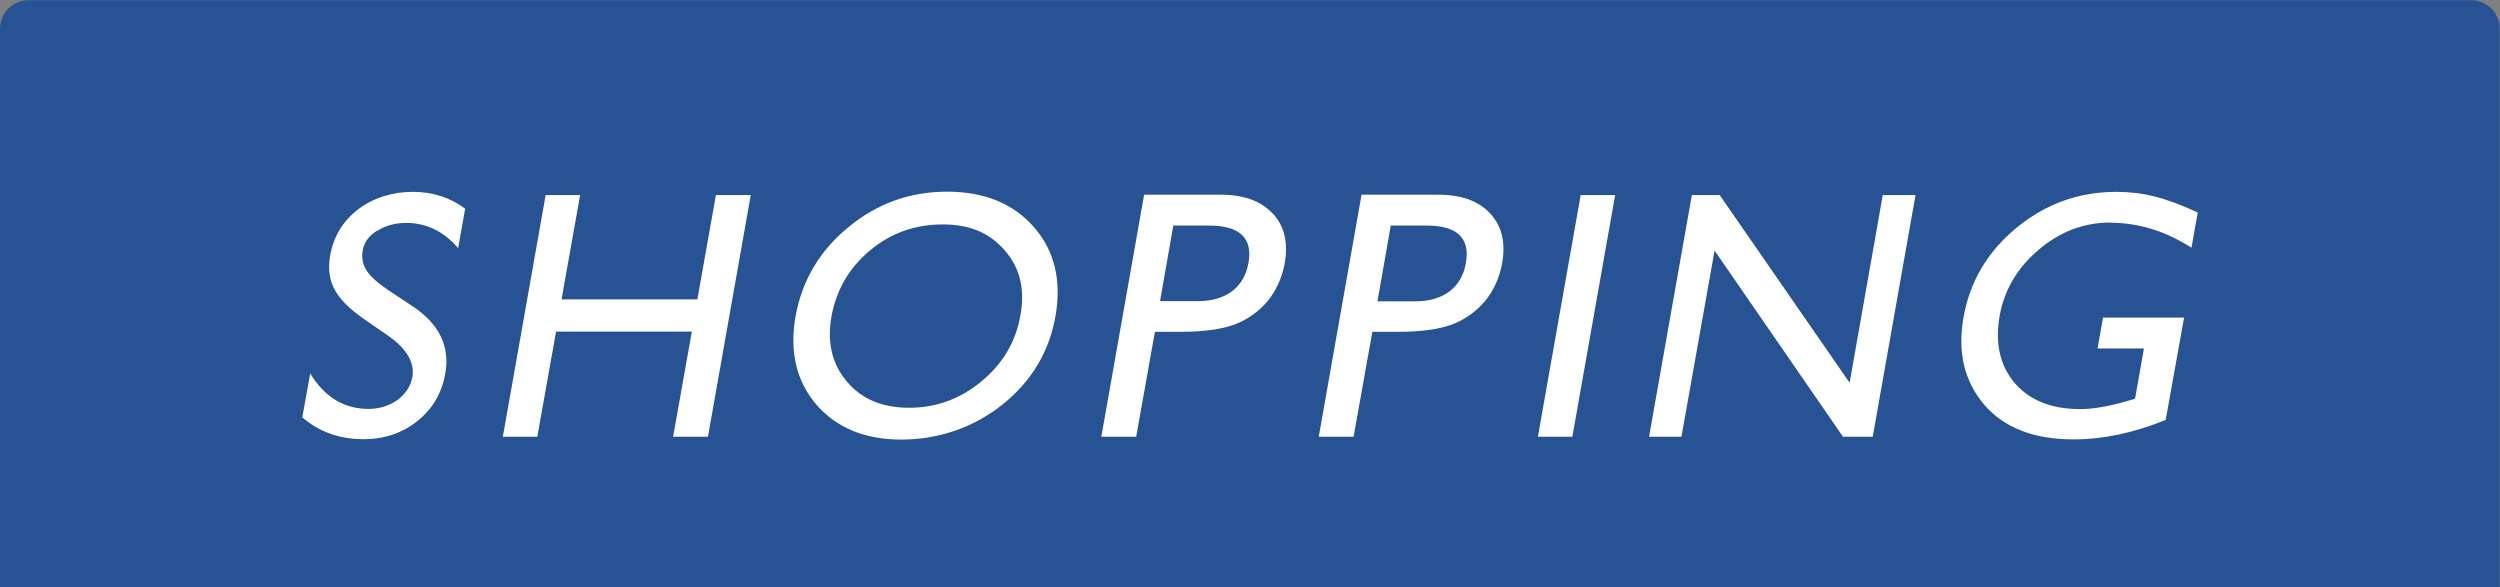
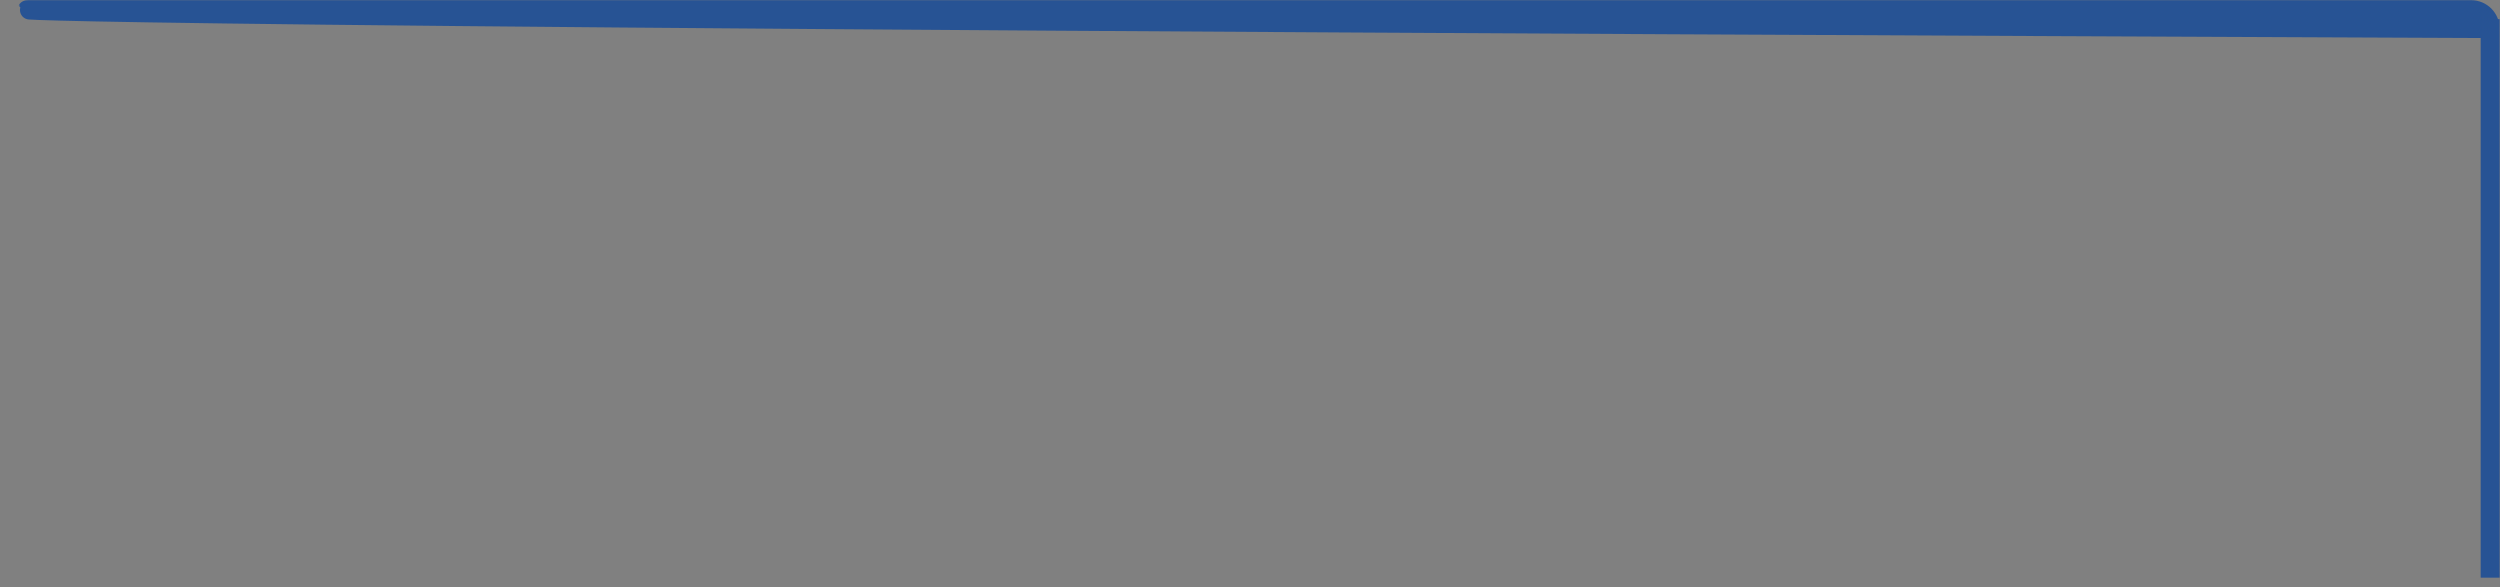
<svg xmlns="http://www.w3.org/2000/svg" id="shopping_azul" data-name="shopping azul" viewBox="0 0 132 31">
  <rect x="0" y="0" width="132" height="31" fill="#808080" stroke="none" />
  <g id="bg">
-     <path d="M1.5.51h128.98c.55,0,1,.45,1,1v28.99H.5V1.51C.5.96.95.51,1.5.51Z" style="fill: #275394; stroke: #275394; stroke-miterlimit: 10; stroke-width: 1px;" />
+     <path d="M1.5.51h128.98c.55,0,1,.45,1,1v28.99V1.51C.5.96.95.51,1.5.51Z" style="fill: #275394; stroke: #275394; stroke-miterlimit: 10; stroke-width: 1px;" />
  </g>
  <g id="logo">
-     <path d="M42,16.72c-.32,1.86.05,3.41,1.11,4.65,1.06,1.22,2.56,1.84,4.48,1.84s3.78-.61,5.33-1.84c1.55-1.24,2.48-2.8,2.81-4.68s-.05-3.45-1.13-4.69c-1.09-1.25-2.62-1.88-4.59-1.88s-3.71.63-5.22,1.88c-1.52,1.25-2.45,2.82-2.79,4.73M45.94,13.22c1.1-.92,2.38-1.37,3.84-1.37s2.48.46,3.28,1.38,1.07,2.06.82,3.41c-.24,1.39-.92,2.55-2.04,3.48-1.13.94-2.4,1.41-3.83,1.41s-2.52-.46-3.29-1.38c-.78-.91-1.06-2.05-.82-3.43.26-1.42.94-2.59,2.04-3.5M30.63,10.3h-1.82l-2.26,12.76h1.82l.99-5.55h7.17l-.99,5.55h1.84l2.26-12.76h-1.84l-.98,5.51h-7.17l.98-5.51M19.92,12.19c.43-.28.93-.42,1.53-.42,1.06,0,1.97.44,2.74,1.33l.37-2.08c-.78-.59-1.71-.89-2.77-.89s-2.08.31-2.89.93c-.81.63-1.3,1.45-1.47,2.45-.12.67-.04,1.27.24,1.78.27.51.8,1.04,1.57,1.57l1.23.85c1,.69,1.44,1.43,1.3,2.21-.09.47-.34.86-.77,1.19-.45.32-.97.48-1.54.48-1.3,0-2.32-.62-3.08-1.87l-.42,2.32c.9.77,1.98,1.15,3.24,1.15,1.09,0,2.04-.32,2.84-.96.8-.64,1.29-1.48,1.47-2.5.26-1.44-.32-2.62-1.71-3.55l-1.24-.82c-.56-.37-.95-.71-1.18-1.04-.23-.34-.3-.7-.23-1.09.07-.43.33-.78.77-1.06M111.42,11.76c1.49,0,2.92.44,4.29,1.32l.33-1.86c-.91-.42-1.67-.7-2.3-.85-.62-.16-1.28-.24-2-.24-1.97,0-3.73.63-5.27,1.9-1.53,1.26-2.47,2.84-2.8,4.75-.32,1.82.05,3.35,1.09,4.58,1.04,1.22,2.62,1.84,4.73,1.84,1.55,0,3.17-.34,4.86-1.03l.97-5.4h-4.28l-.29,1.63h2.45l-.47,2.66-.19.05c-1.08.33-1.99.49-2.71.49-1.51,0-2.66-.46-3.45-1.37-.78-.92-1.05-2.1-.8-3.55.25-1.38.94-2.55,2.07-3.5,1.12-.95,2.38-1.43,3.78-1.43M101.15,10.3h-1.74l-1.75,9.91-6.86-9.91h-1.47l-2.26,12.76h1.71l1.75-9.83,6.78,9.83h1.57l2.26-12.76M85.28,10.3h-1.82l-2.26,12.76h1.82l2.26-12.76M67.19,11.27c-.61-.66-1.52-.99-2.74-.99h-4.04l-2.26,12.78h1.84l.99-5.54h1.35c1.21,0,2.15-.13,2.84-.38.69-.26,1.28-.68,1.76-1.24.46-.57.76-1.23.9-1.98.2-1.11-.01-1.99-.63-2.65M65.92,13.87c-.11.65-.4,1.15-.87,1.51-.46.34-1.06.52-1.8.52h-2l.7-3.99h1.89c1.62,0,2.31.66,2.08,1.97M75.93,10.28h-4.04l-2.26,12.78h1.84l.99-5.54h1.35c1.21,0,2.15-.13,2.84-.38.69-.26,1.28-.68,1.76-1.24.46-.57.76-1.23.9-1.98.2-1.11-.01-1.99-.63-2.65-.61-.66-1.52-.99-2.74-.99M73.43,11.91h1.89c1.62,0,2.31.66,2.08,1.97-.11.65-.4,1.15-.87,1.51-.46.34-1.06.52-1.8.52h-2l.7-3.99Z" style="fill: #fff; stroke-width: 0px;" />
-   </g>
+     </g>
</svg>